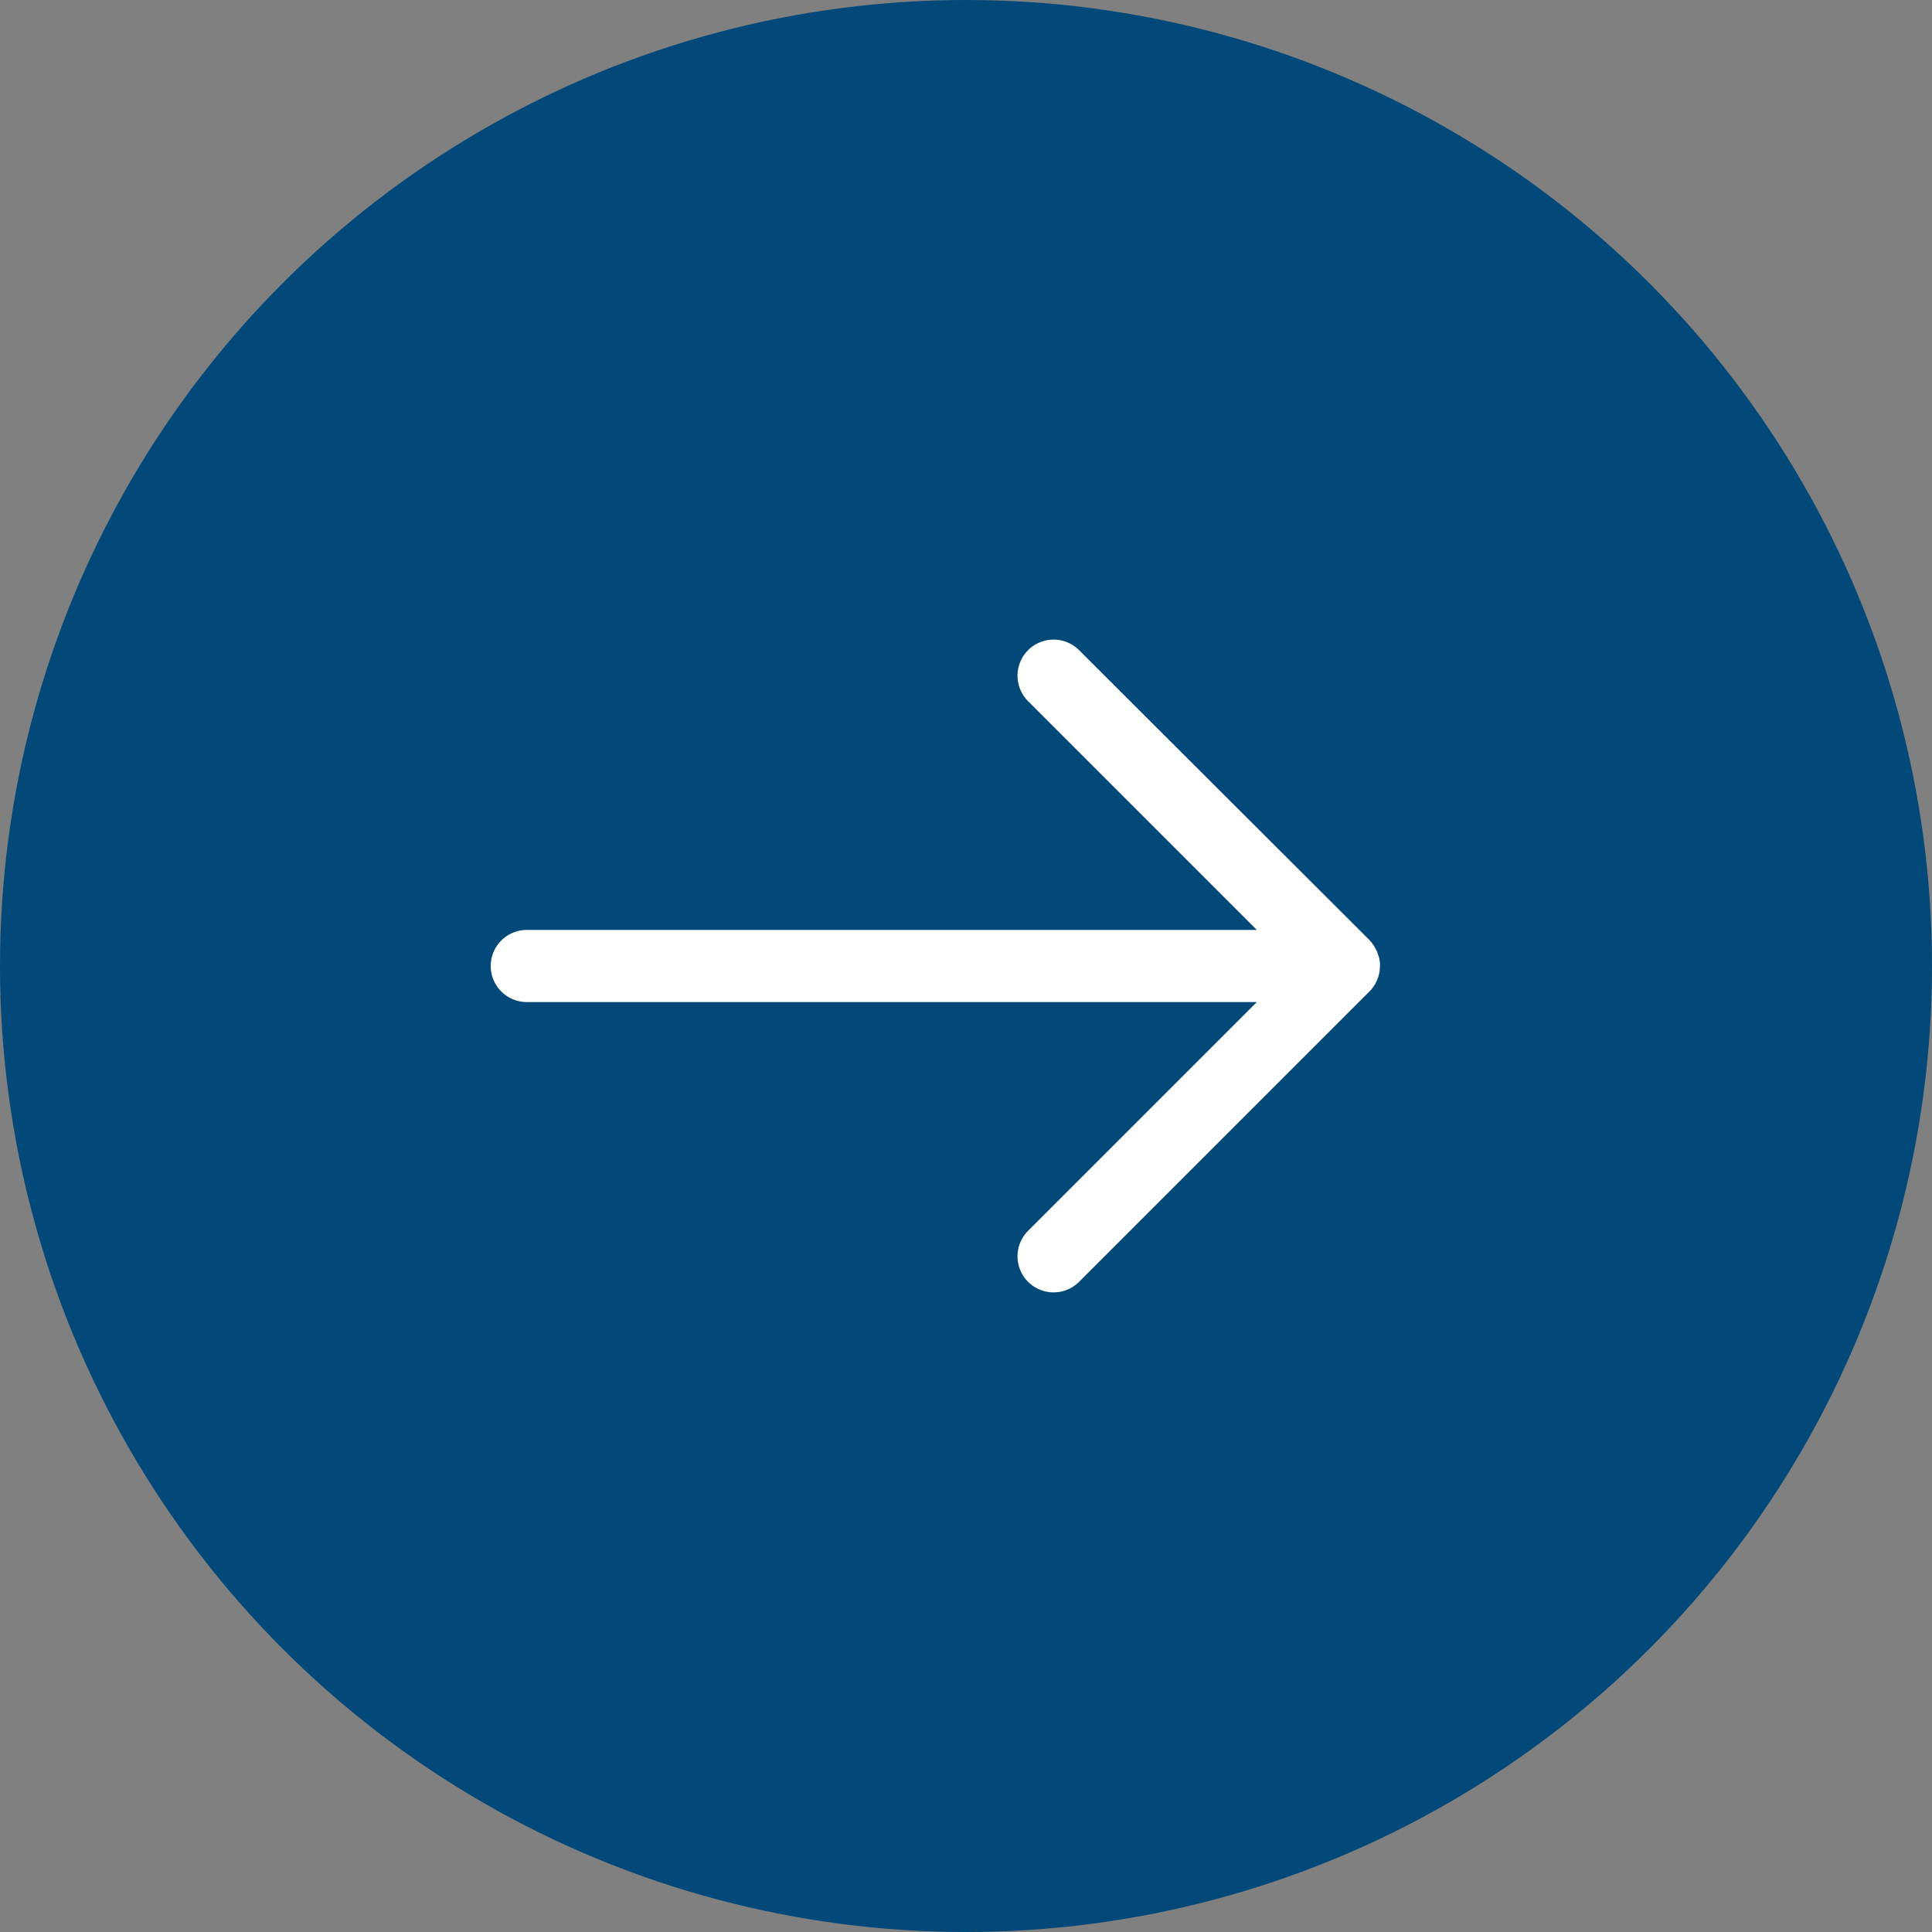
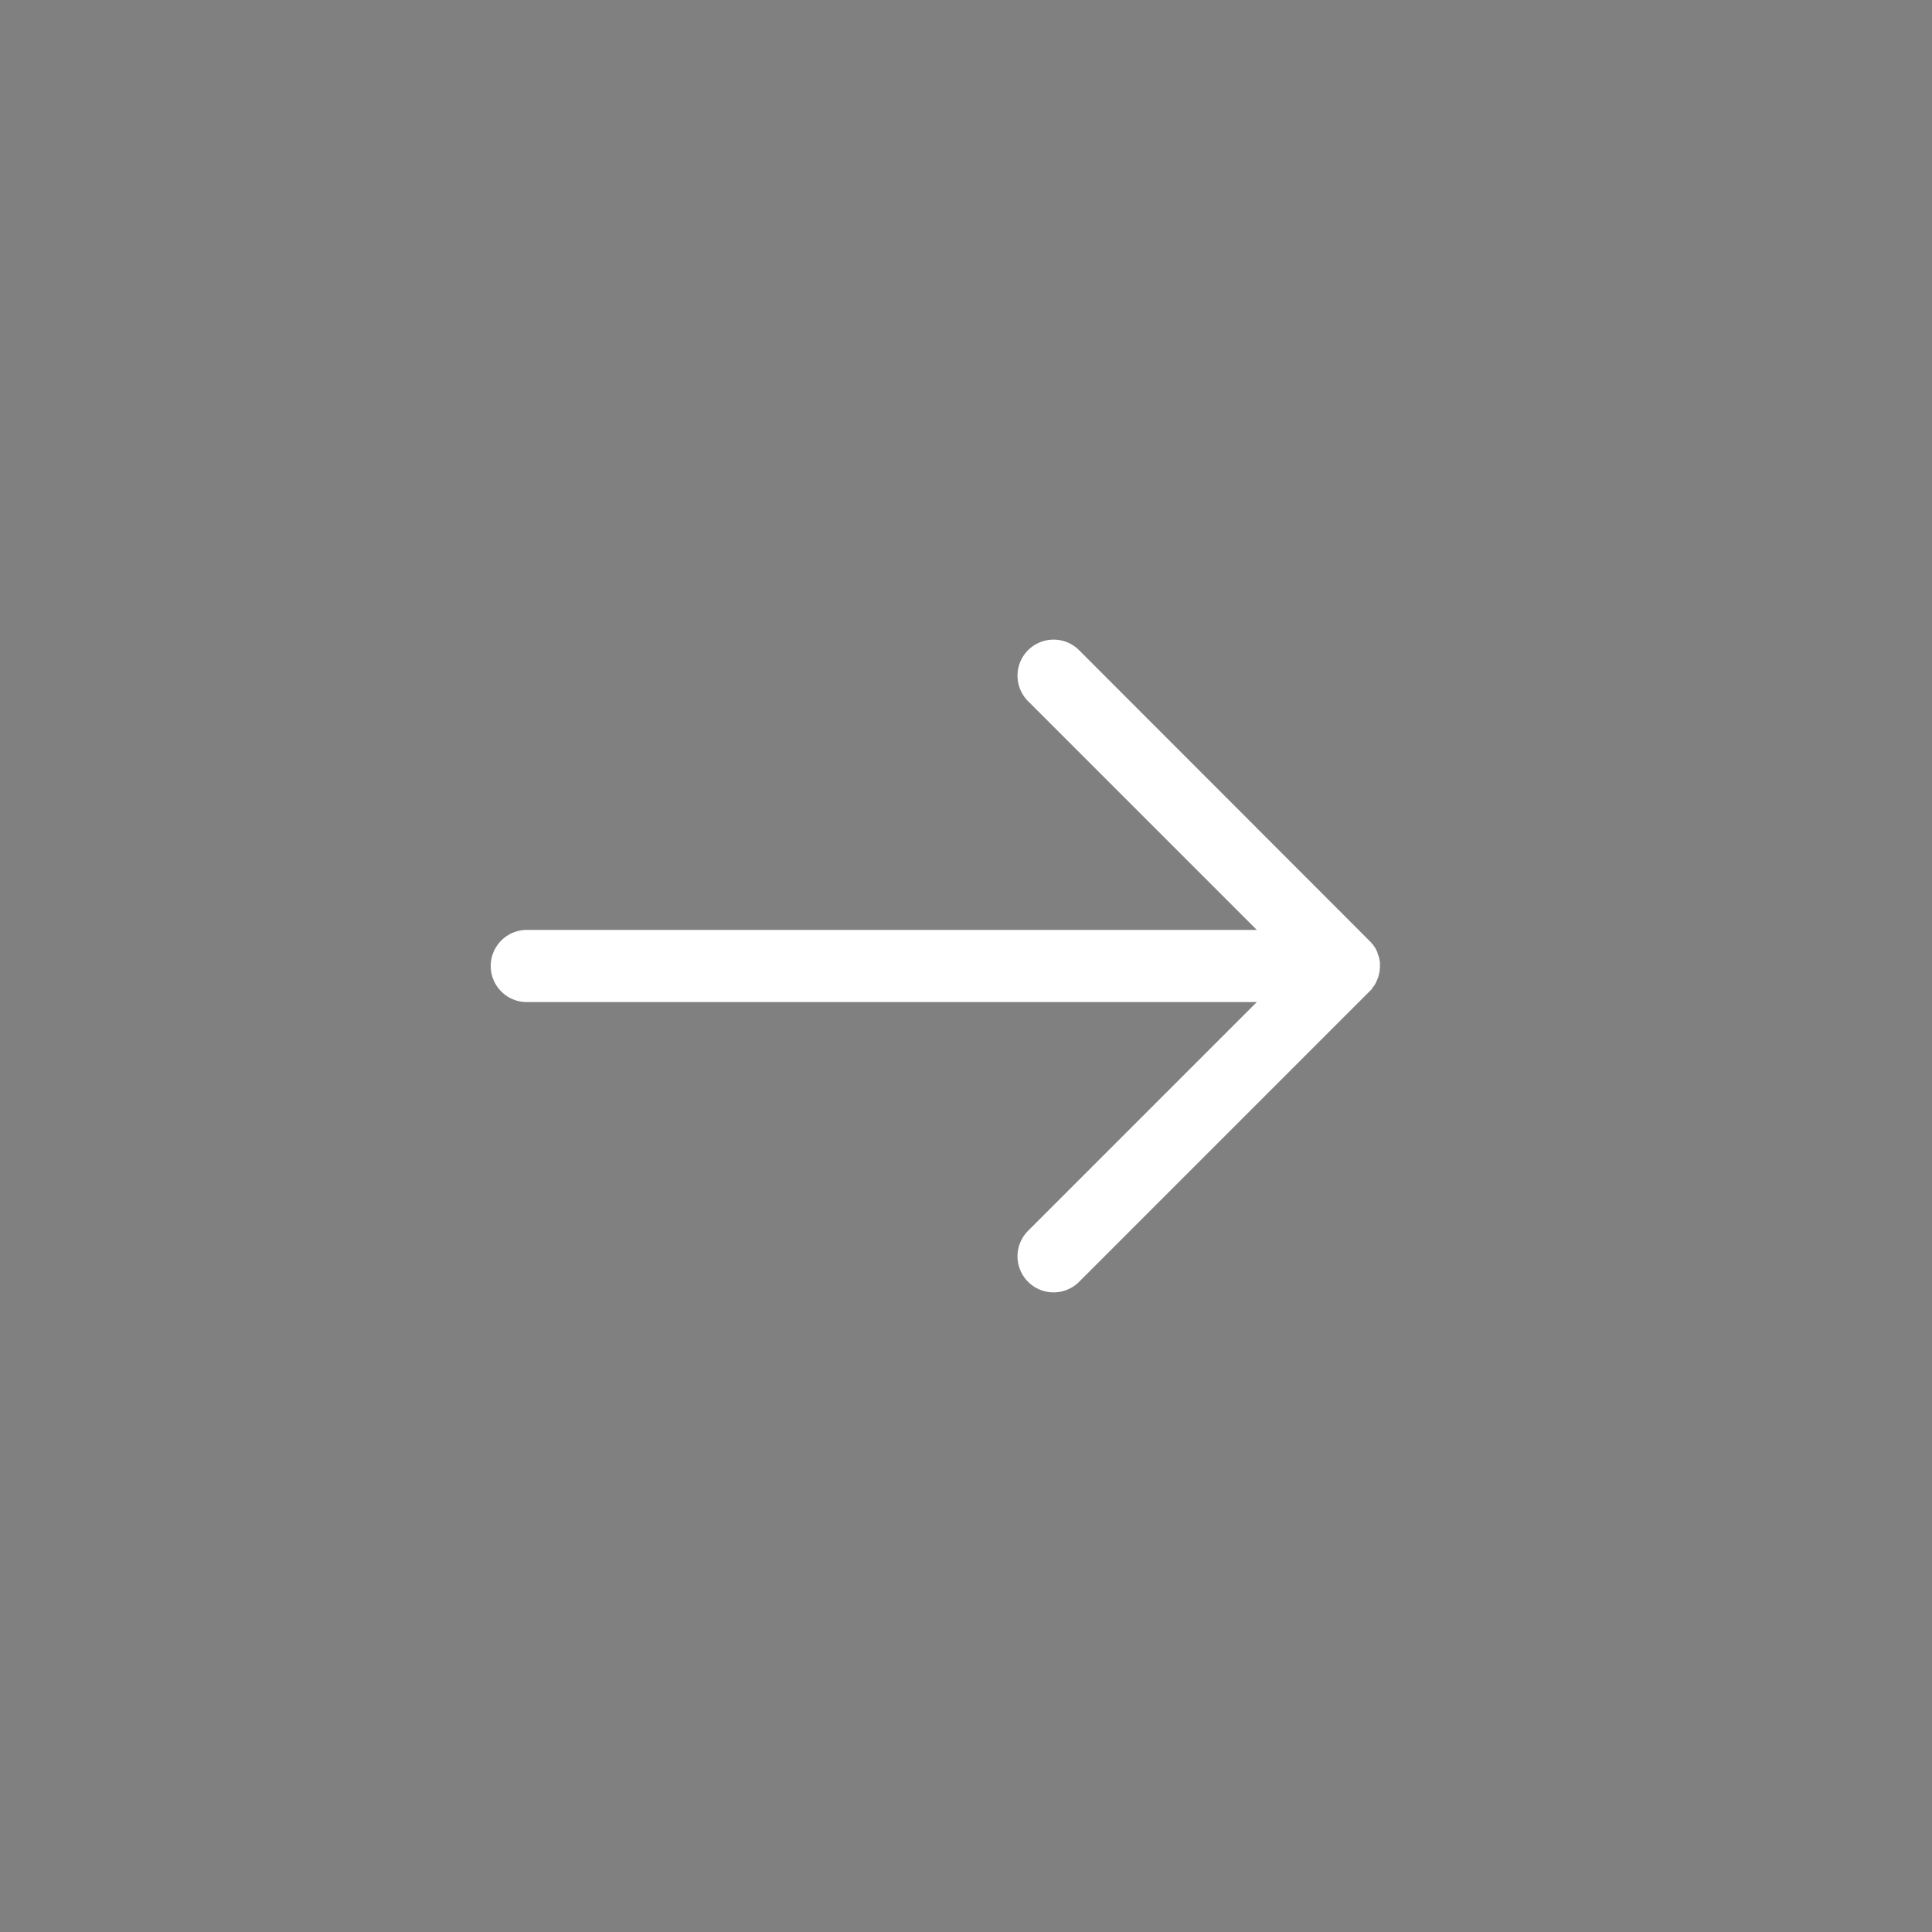
<svg xmlns="http://www.w3.org/2000/svg" fill="#024879" height="750" preserveAspectRatio="xMidYMid meet" version="1" viewBox="0.0 0.0 750.0 750.0" width="750" zoomAndPan="magnify">
  <rect x="0.0" y="0.0" width="750.0" height="750.0" fill="#808080" stroke="none" />
  <g id="change1_1">
-     <circle cx="375" cy="375" r="375" />
-   </g>
+     </g>
  <g id="change2_1">
-     <path d="M532.5,383.9l.6-.8.2-.3a2.2,2.2,0,0,0,.5-.8.5.5,0,0,0,.2-.4,2,2,0,0,0,.4-.8.8.8,0,0,0,.2-.4l.3-.8c.1-.2.2-.3.2-.5a3.1,3.1,0,0,1,.2-.8.9.9,0,0,0,.1-.5c.1-.3.1-.6.2-.9v-.5a6.6,6.6,0,0,0,.1-1.4h0v-1.4a1.7,1.7,0,0,1-.1-.7,1.3,1.3,0,0,1-.1-.6,2.4,2.4,0,0,1-.2-.8c-.1-.2-.1-.4-.2-.5l-.3-.8c0-.2-.1-.3-.1-.5a3,3,0,0,0-.4-.8l-.2-.5a3.5,3.5,0,0,1-.5-.8c-.1-.1-.1-.2-.2-.4l-.7-.9v-.2a5.2,5.2,0,0,1-1-1.1L418.9,252.4a14,14,0,0,0-19.8,19.8L487.9,361H204.5a14,14,0,0,0,0,28H487.9l-88.8,88.8a14,14,0,1,0,19.8,19.8h0L531.6,384.9l.9-.9Z" fill="#ffffff" />
+     <path d="M532.5,383.9l.6-.8.2-.3a2.2,2.2,0,0,0,.5-.8.5.5,0,0,0,.2-.4,2,2,0,0,0,.4-.8.8.8,0,0,0,.2-.4l.3-.8c.1-.2.2-.3.2-.5a3.1,3.1,0,0,1,.2-.8.9.9,0,0,0,.1-.5c.1-.3.1-.6.2-.9v-.5a6.6,6.6,0,0,0,.1-1.4h0v-1.4a1.7,1.7,0,0,1-.1-.7,1.3,1.3,0,0,1-.1-.6,2.4,2.4,0,0,1-.2-.8c-.1-.2-.1-.4-.2-.5l-.3-.8c0-.2-.1-.3-.1-.5a3,3,0,0,0-.4-.8l-.2-.5c-.1-.1-.1-.2-.2-.4l-.7-.9v-.2a5.2,5.2,0,0,1-1-1.1L418.9,252.4a14,14,0,0,0-19.8,19.8L487.9,361H204.5a14,14,0,0,0,0,28H487.9l-88.8,88.8a14,14,0,1,0,19.8,19.8h0L531.6,384.9l.9-.9Z" fill="#ffffff" />
  </g>
</svg>